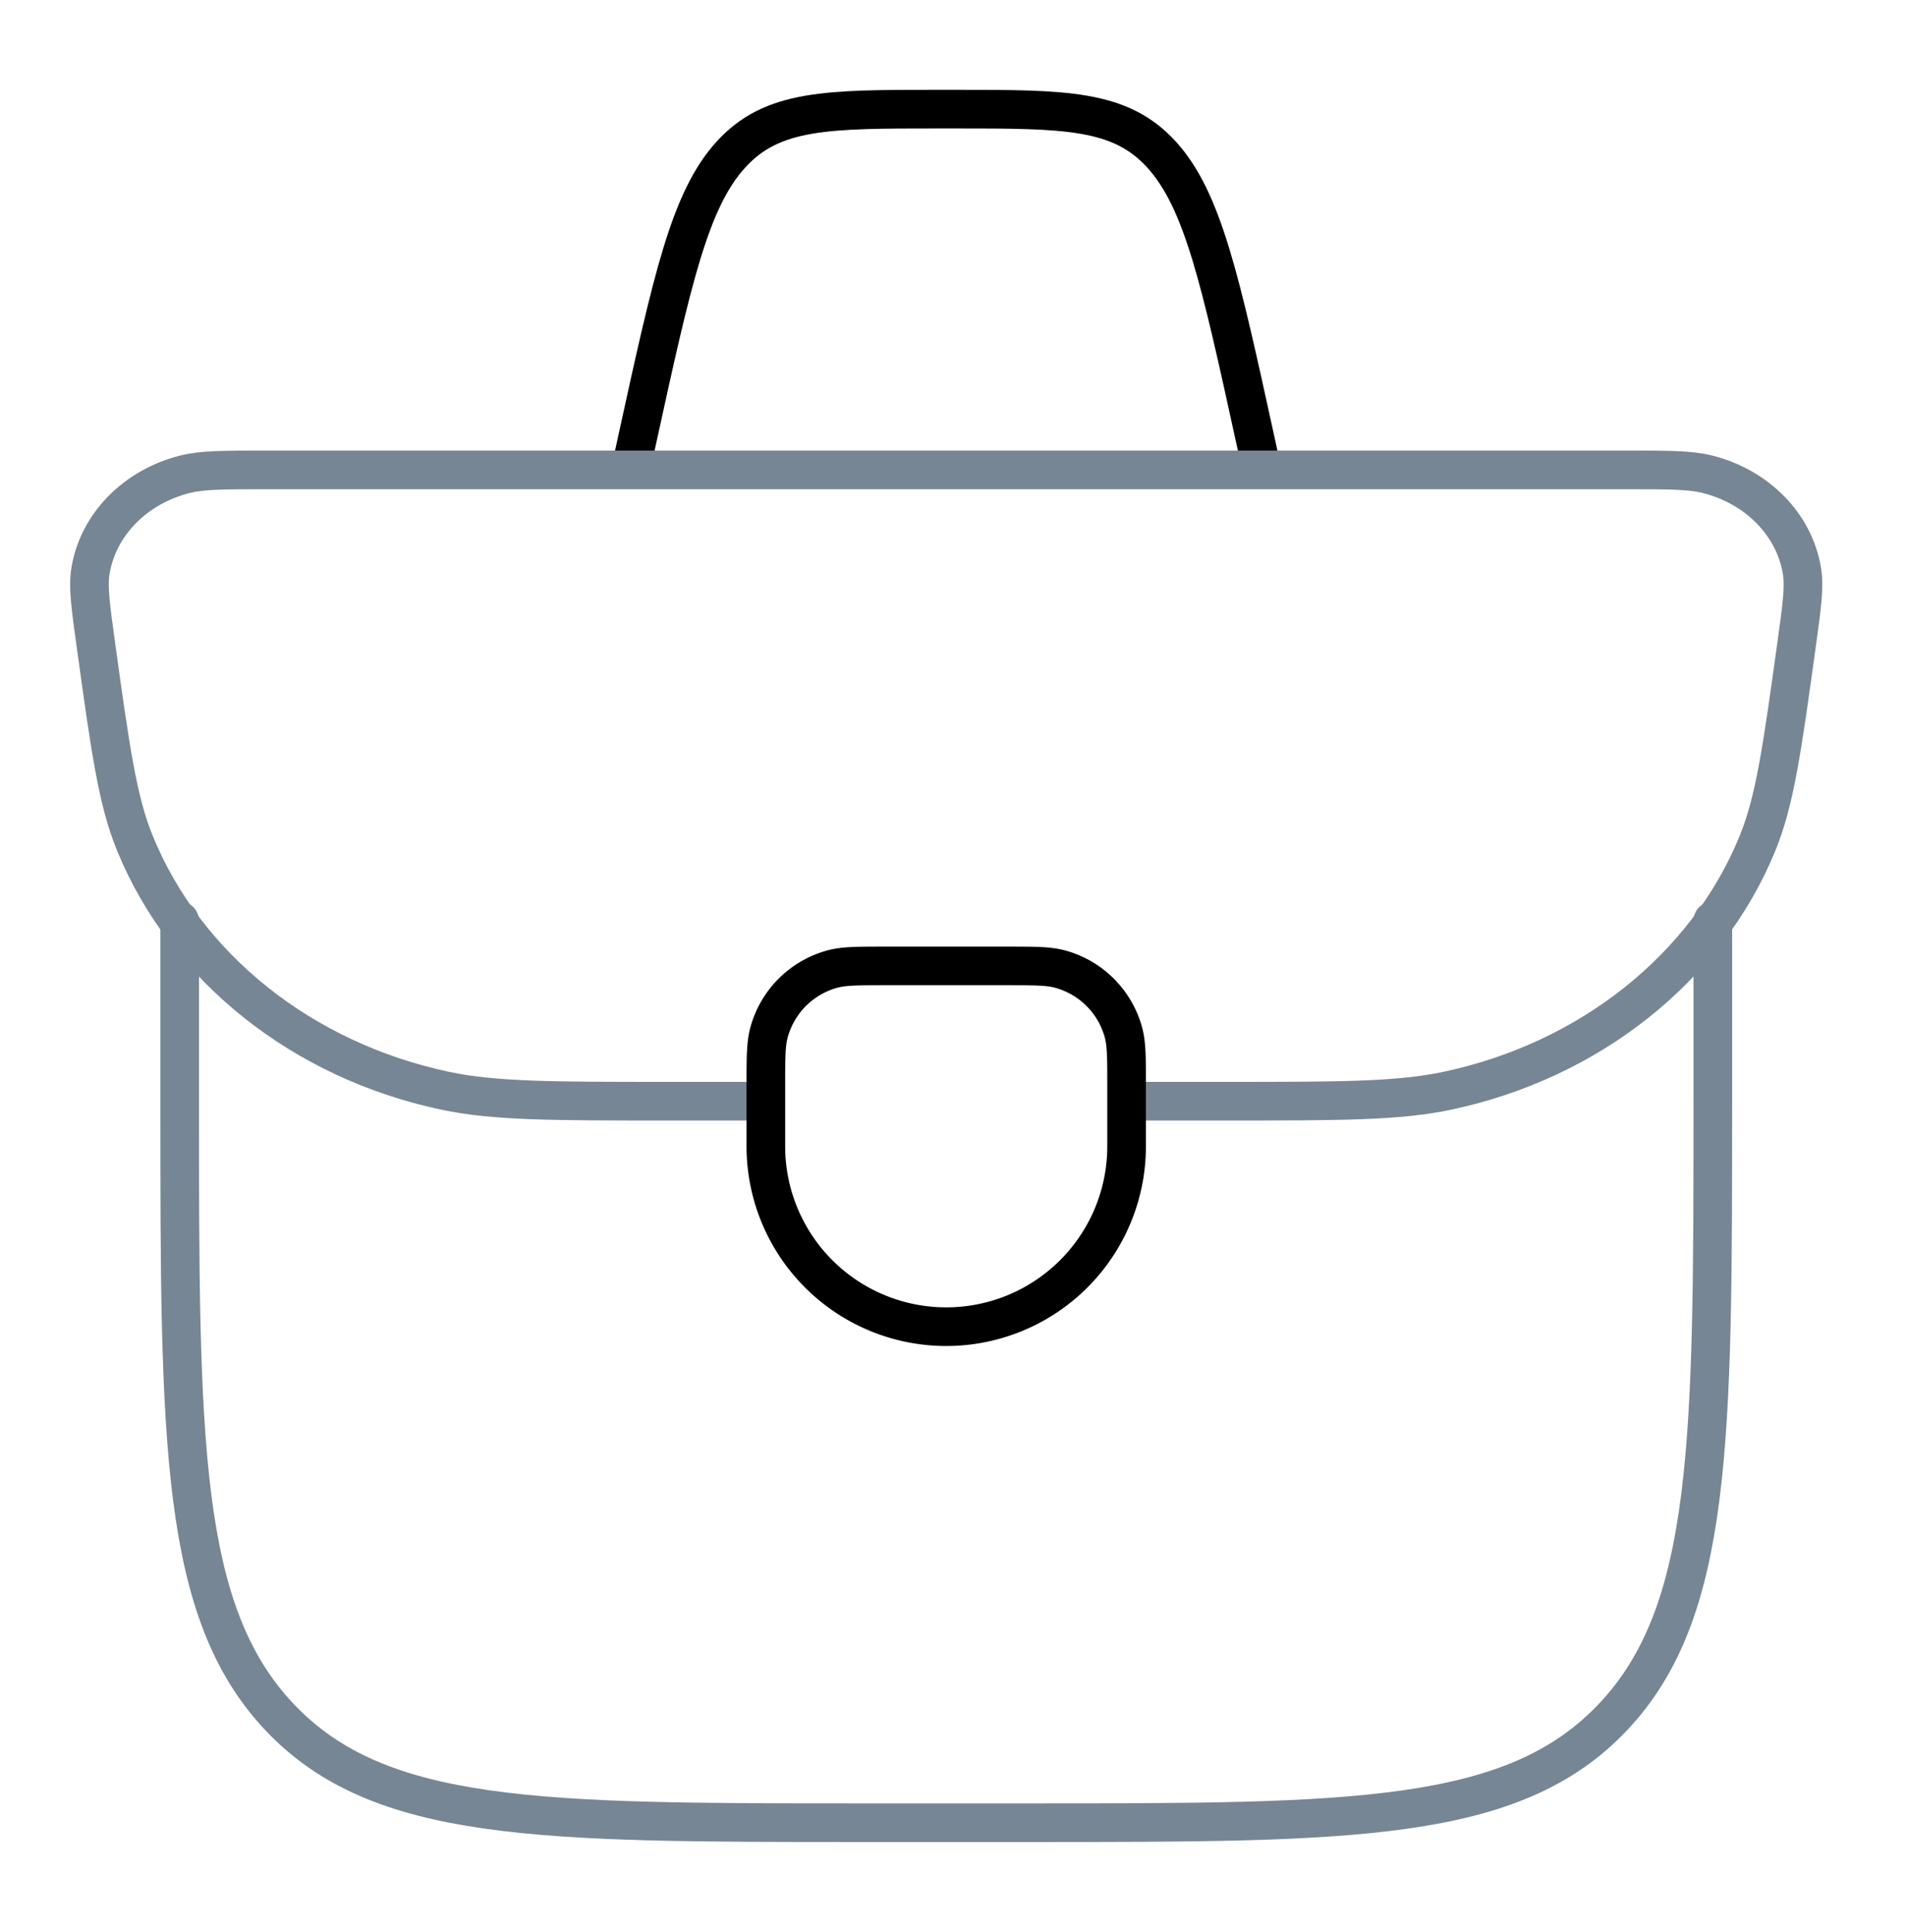
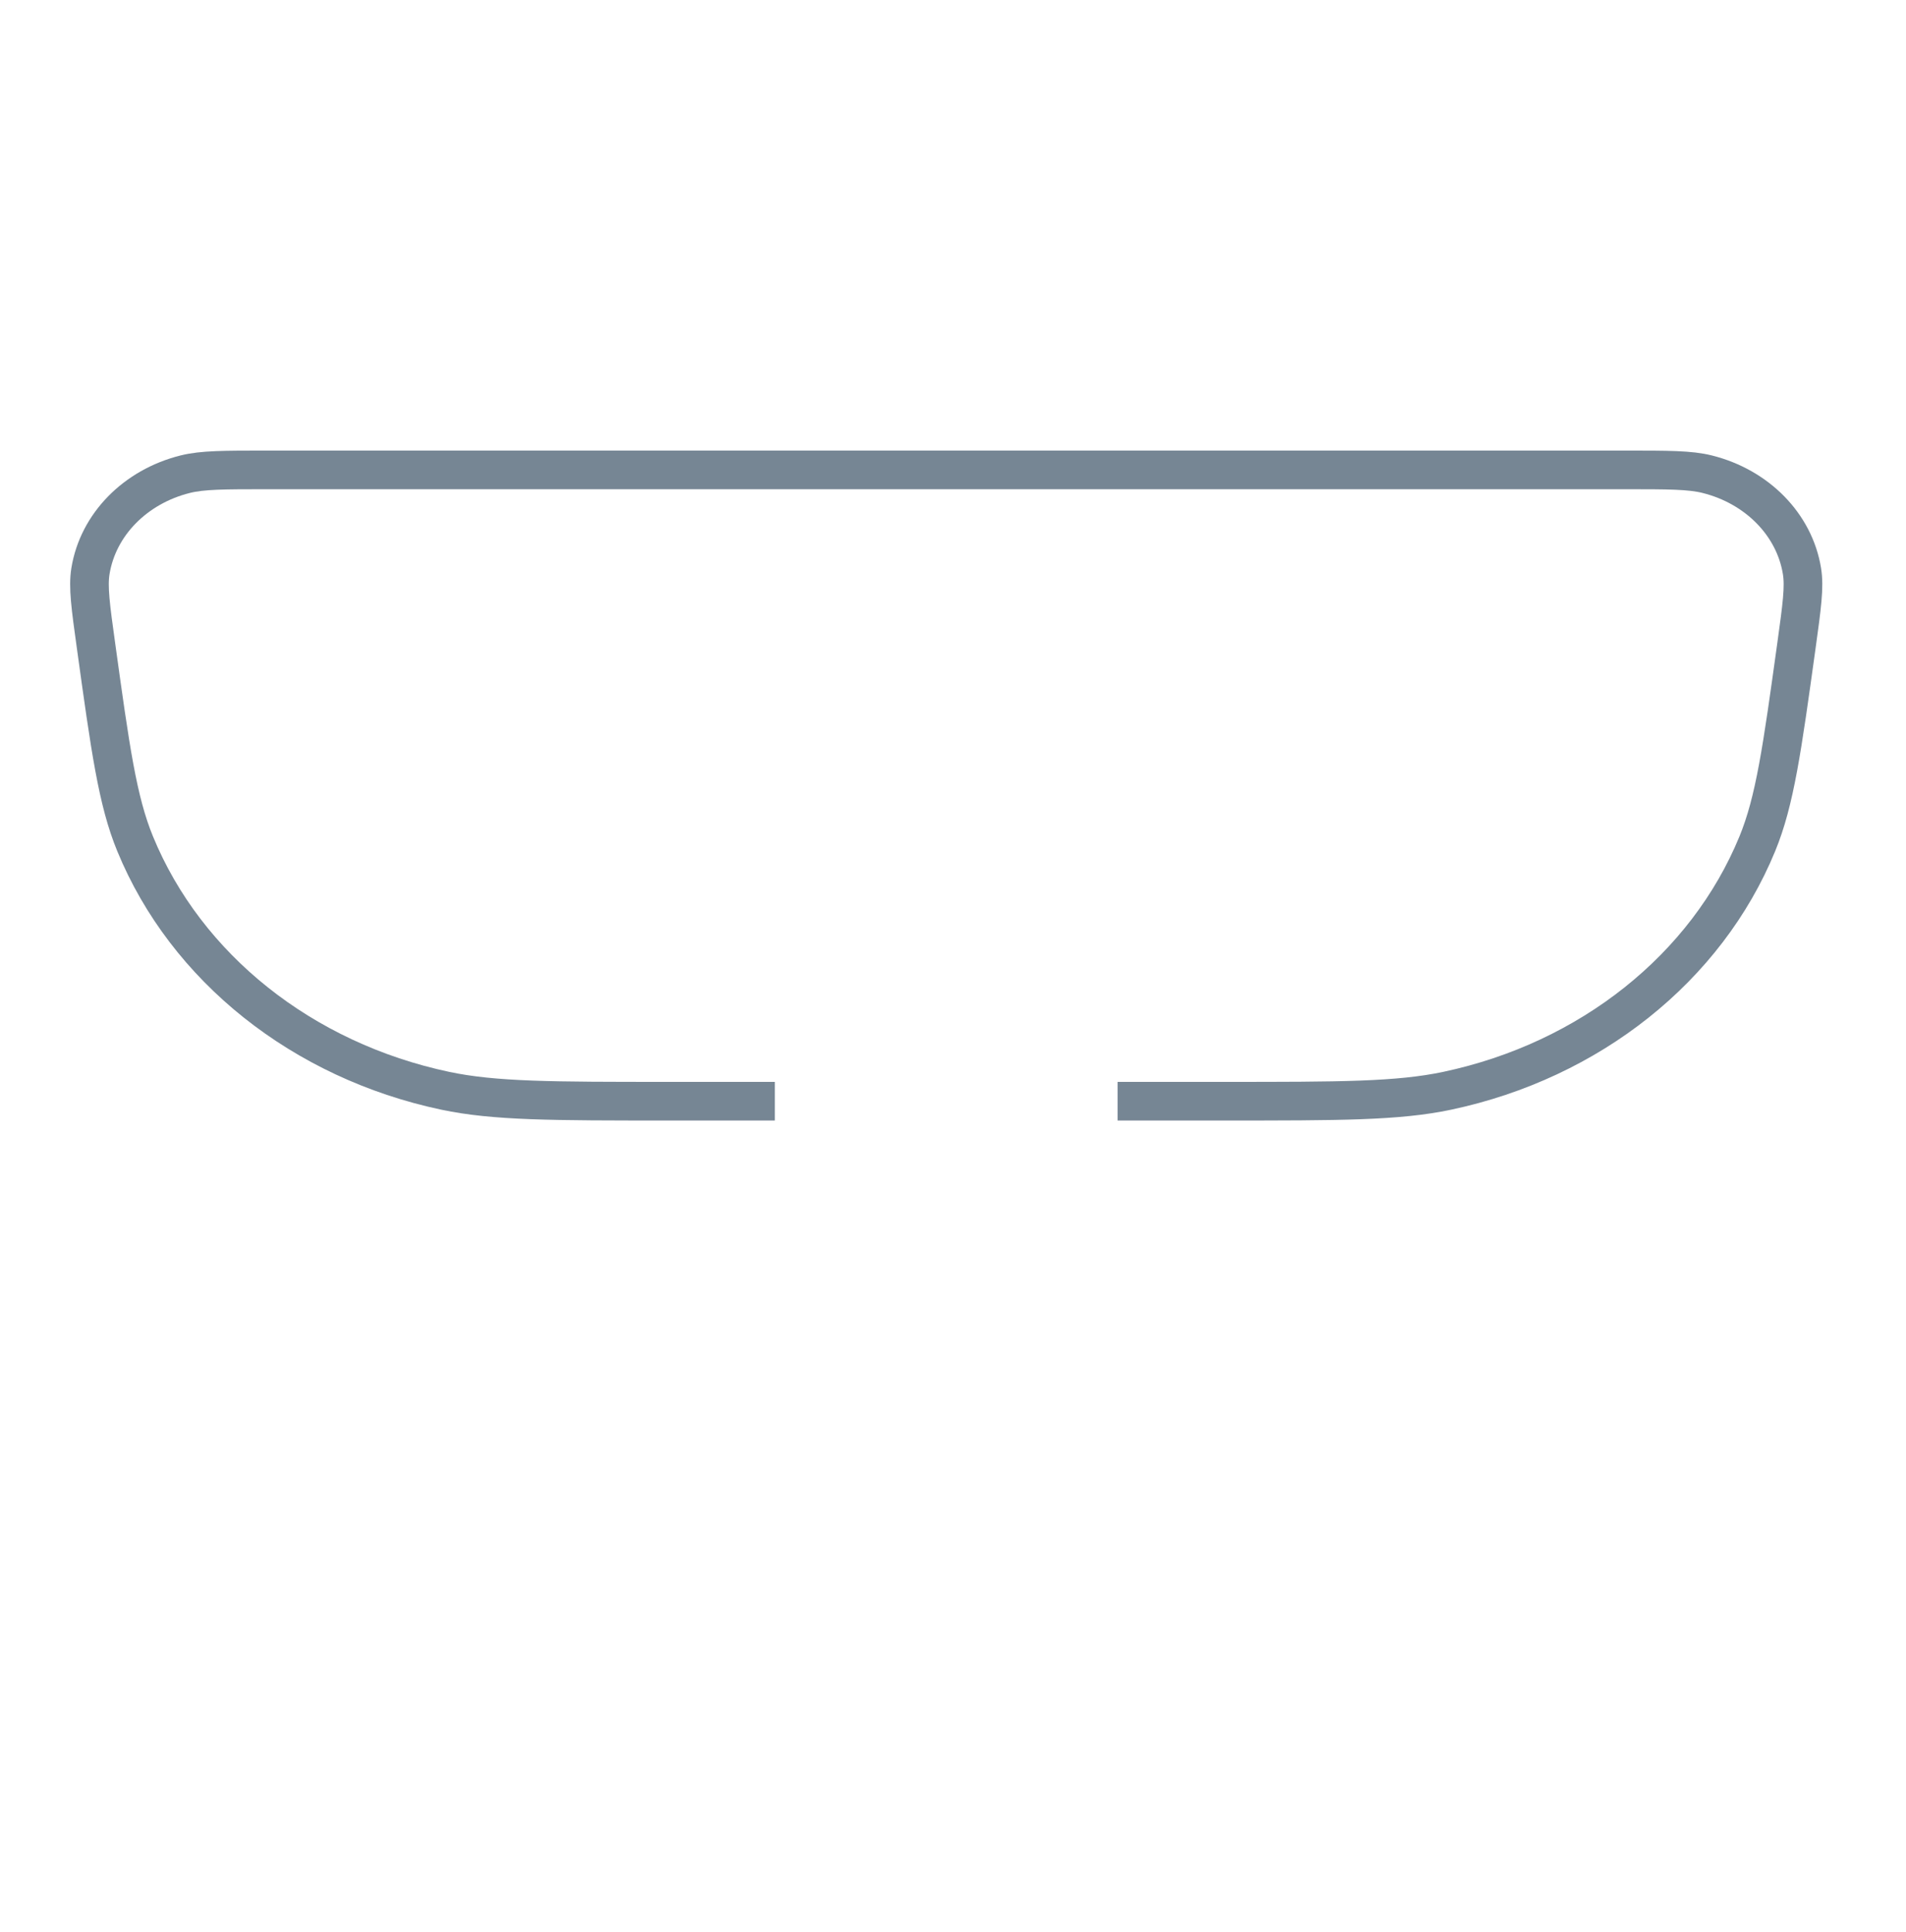
<svg xmlns="http://www.w3.org/2000/svg" fill="none" viewBox="0 0 74 75">
-   <path stroke="#000" stroke-width="1.5" d="m48.992 18.242-.27-1.236c-1.349-6.163-2.023-9.244-3.627-11.007-1.605-1.762-3.736-1.762-8-1.762h-.716c-4.263 0-6.395 0-8 1.762-1.604 1.763-2.278 4.844-3.626 11.007l-.27 1.236" />
  <path stroke="#768694" stroke-width="1.5" d="M43.39 42.752h4.14c4.496 0 6.745 0 8.659-.405 5.54-1.174 10.06-4.774 12.039-9.59.683-1.663.962-3.676 1.52-7.702.209-1.511.314-2.267.213-2.885-.293-1.8-1.736-3.275-3.68-3.76-.667-.167-1.51-.167-3.199-.167H10.391c-1.688 0-2.532 0-3.2.167-1.943.485-3.386 1.96-3.679 3.76-.1.618.004 1.374.214 2.885.557 4.026.836 6.04 1.52 7.703 1.978 4.815 6.498 8.415 12.038 9.589 1.915.405 4.163.405 8.66.405h4.14" />
-   <path stroke="#768694" stroke-linecap="round" stroke-linejoin="round" stroke-width="1.5" d="M6.976 35.749v7.003c0 13.204 0 19.806 3.874 23.909 3.874 4.102 10.11 4.102 22.58 4.102h6.614c12.471 0 18.707 0 22.58-4.102C66.5 62.559 66.5 55.956 66.5 42.75v-7" />
-   <path stroke="#000" stroke-linecap="round" stroke-linejoin="round" stroke-width="1.5" d="M29.734 42.169c0-1.086 0-1.629.12-2.074a3.501 3.501 0 0 1 2.476-2.476c.445-.119.988-.119 2.073-.119h4.668c1.086 0 1.629 0 2.074.12a3.502 3.502 0 0 1 2.476 2.475c.119.445.119.988.119 2.074v2.334a7.003 7.003 0 0 1-14.006 0v-2.334Z" />
</svg>